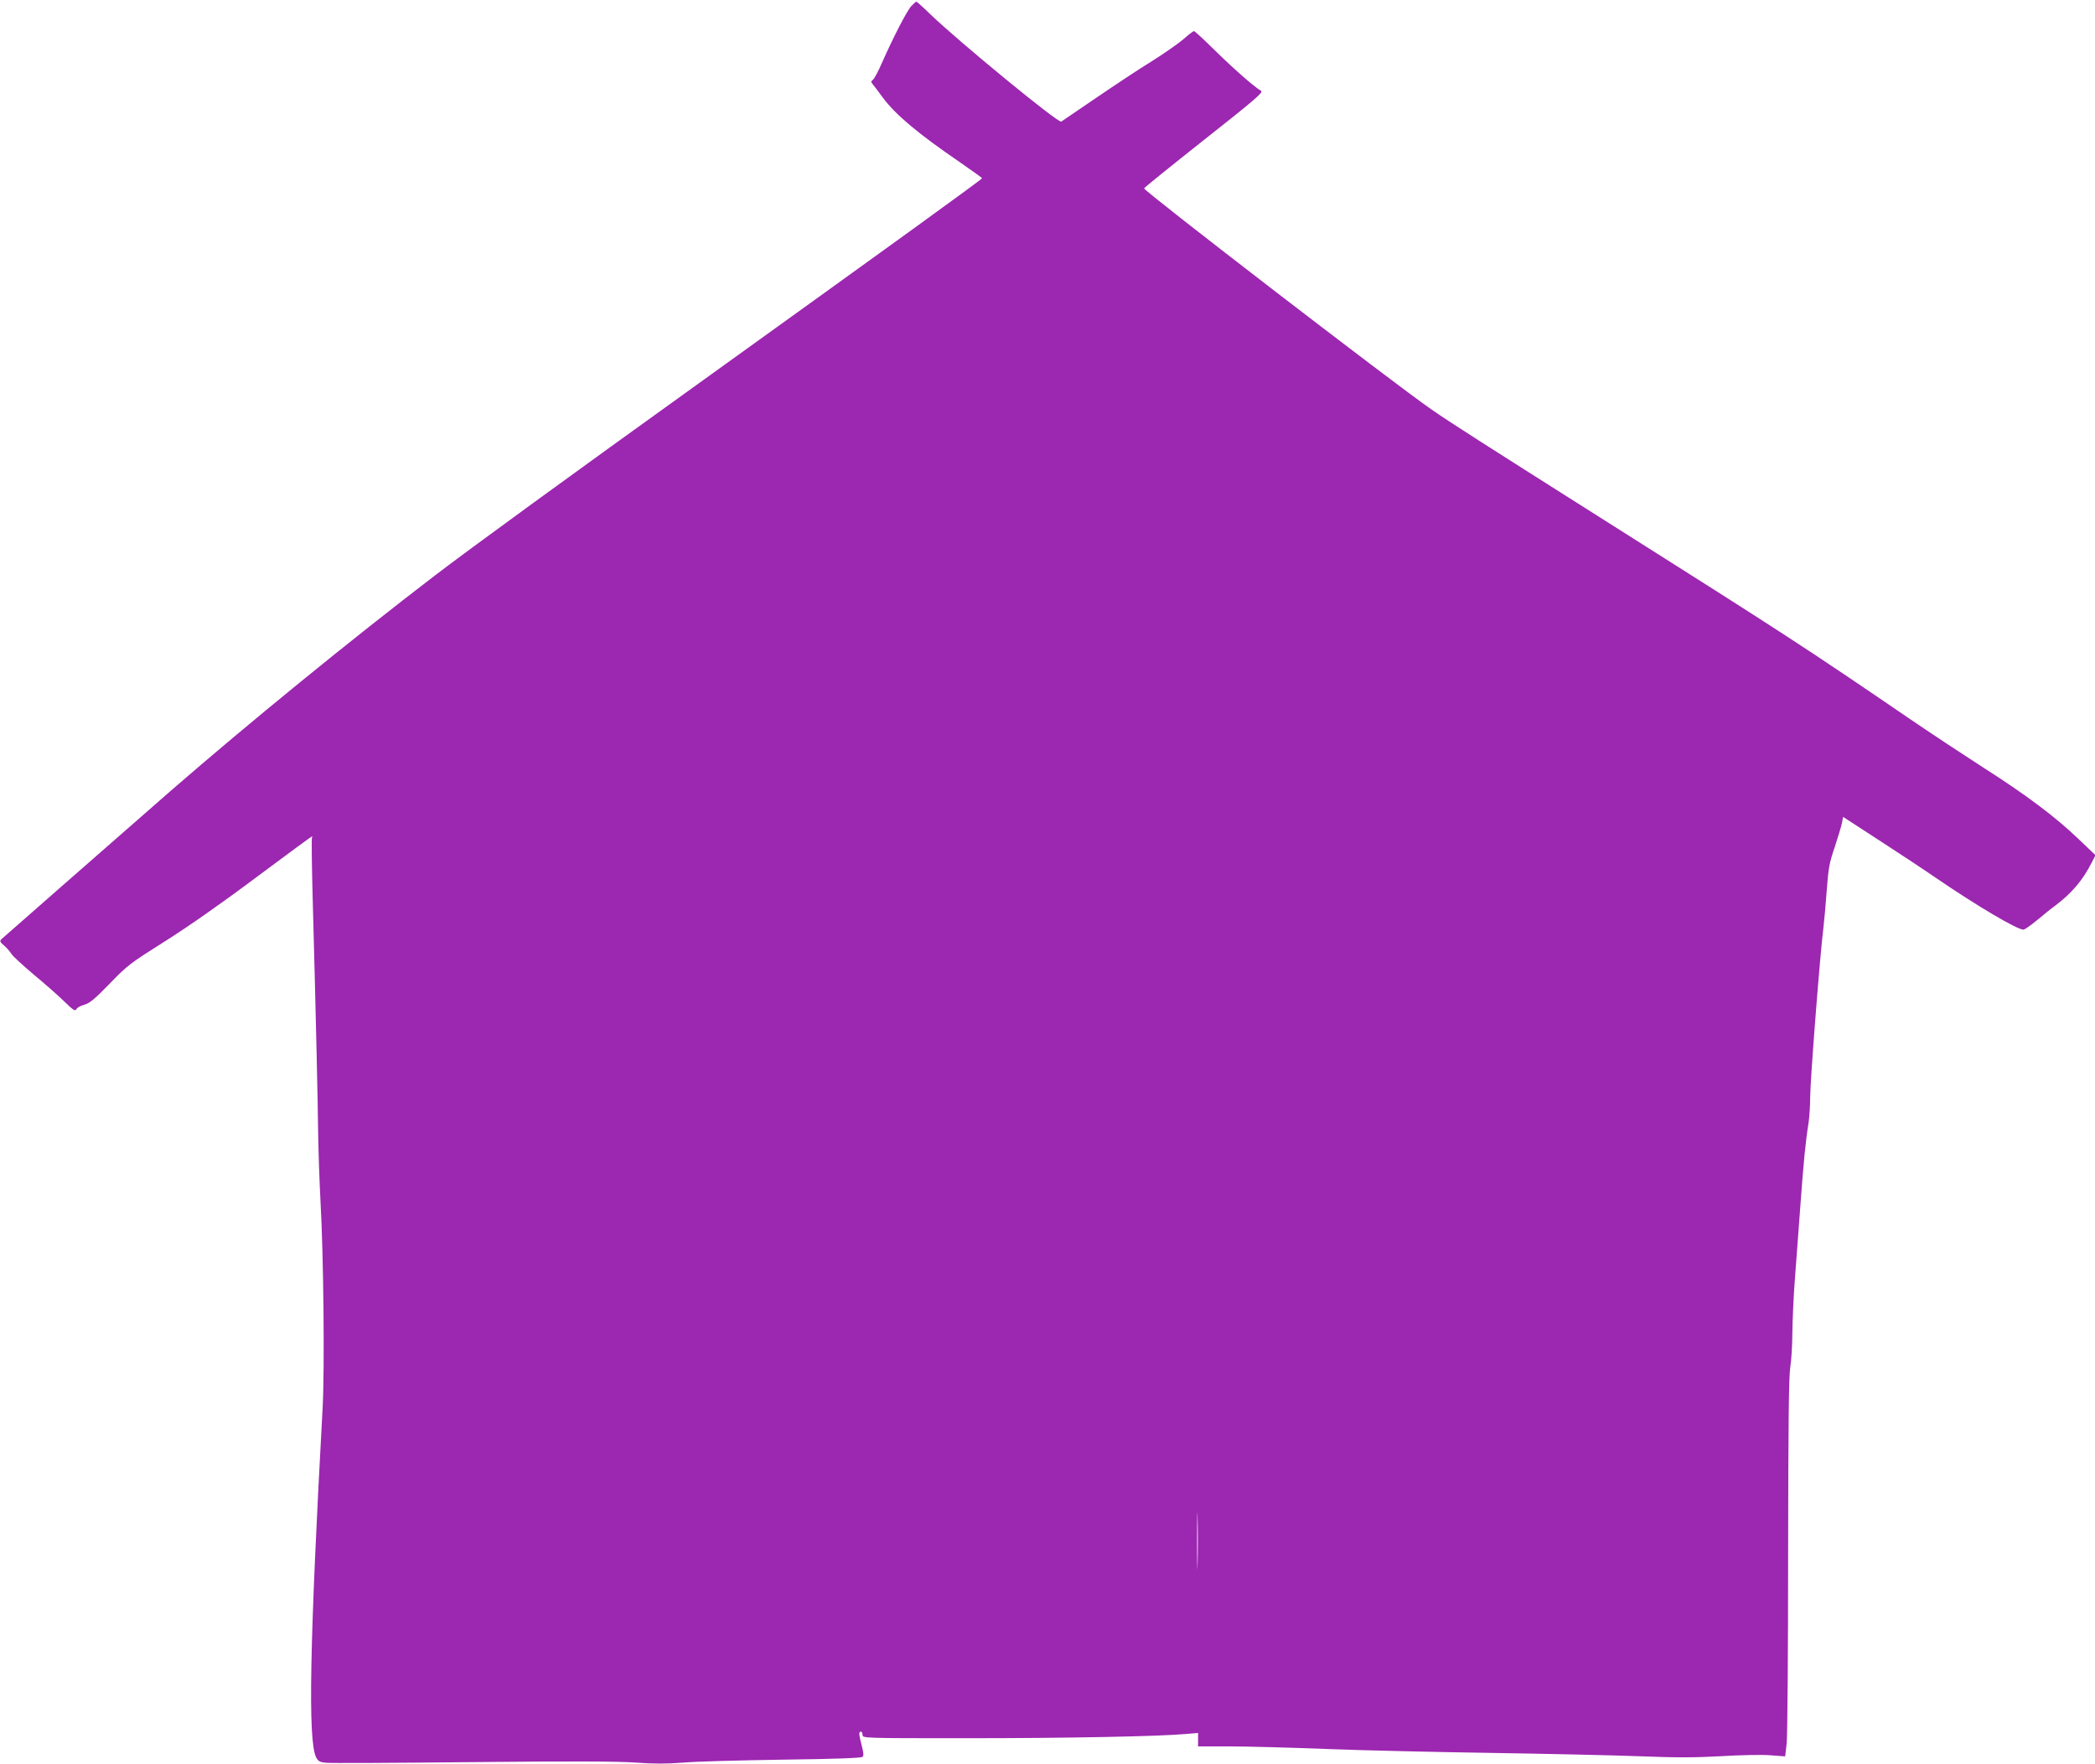
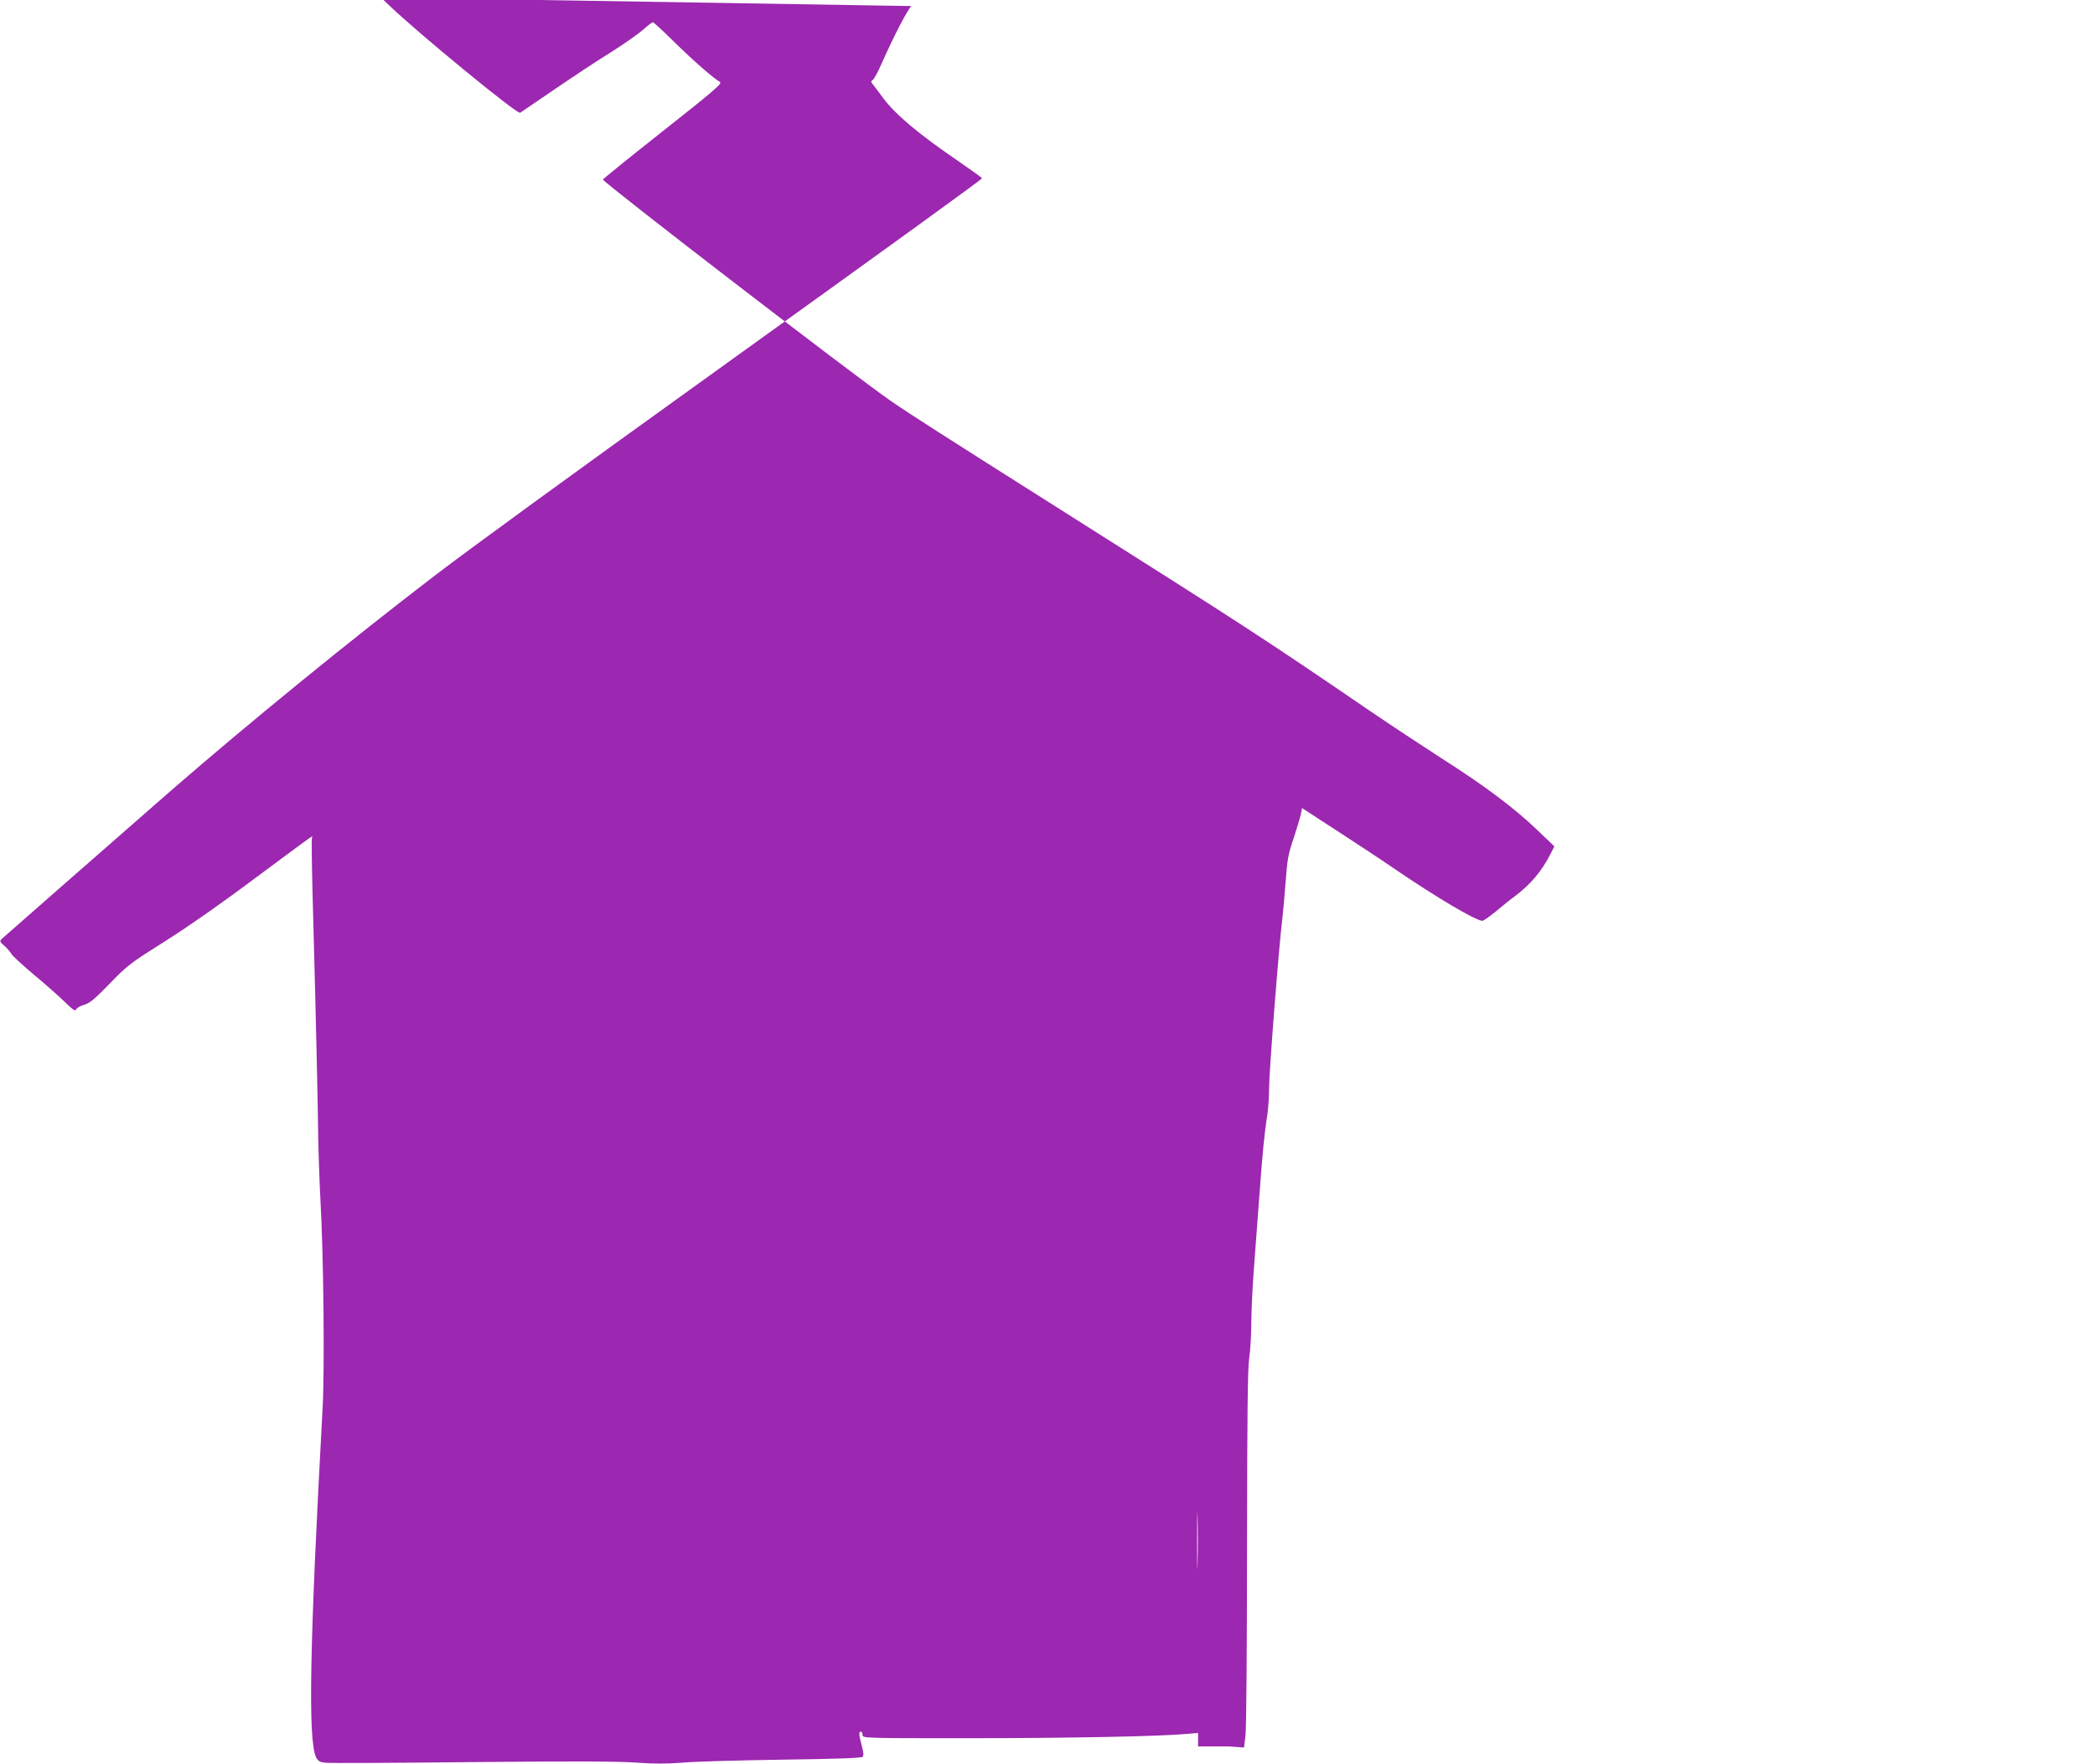
<svg xmlns="http://www.w3.org/2000/svg" version="1.0" width="1280pt" height="1078pt" viewBox="0 0 1280 1078" preserveAspectRatio="xMidYMid meet">
  <g transform="translate(0,1078) scale(0.1,-0.1)" fill="#9c27b0" stroke="none">
-     <path d="M5568 10743 c-27 -29 -109 -188 -180 -348 -21 -49 -46 -95 -54 -102 -14 -10 -14 -13 0 -30 8 -10 36 -46 61 -81 77 -103 216 -220 468 -392 75 -52 137 -96 137 -99 0 -7 -546 -401 -1725 -1249 -774 -556 -1406 -1016 -1615 -1176 -519 -397 -1142 -905 -1616 -1317 -368 -322 -1018 -891 -1034 -906 -13 -13 -11 -18 16 -41 17 -15 36 -37 43 -49 6 -12 66 -67 133 -124 68 -56 153 -131 190 -167 54 -53 68 -62 74 -49 3 9 25 22 48 28 33 9 63 33 156 129 109 113 127 126 338 259 140 88 350 235 558 391 184 137 337 250 340 250 3 0 3 -4 0 -8 -3 -5 -1 -163 4 -353 22 -810 32 -1277 34 -1464 2 -110 8 -290 14 -400 19 -333 26 -1035 13 -1270 -79 -1441 -90 -2025 -40 -2131 12 -24 22 -30 59 -34 25 -3 428 -1 895 4 611 6 892 5 1000 -3 111 -8 186 -8 290 0 77 7 352 14 612 18 317 4 476 10 483 17 8 8 6 27 -5 69 -18 69 -19 85 -5 85 6 0 10 -9 10 -20 0 -20 7 -20 643 -20 605 0 1172 11 1335 26 l72 6 0 -41 0 -41 188 0 c103 0 374 -7 602 -16 228 -9 683 -19 1010 -24 327 -5 728 -14 890 -20 231 -9 340 -9 503 0 114 7 250 10 301 6 l93 -7 9 78 c5 43 9 560 9 1148 1 812 4 1089 13 1150 7 44 13 141 13 215 1 74 7 218 15 320 8 102 23 307 34 455 20 273 31 386 50 505 5 36 10 109 10 162 0 95 60 867 80 1023 5 44 15 150 21 235 10 136 16 169 49 265 20 61 40 127 44 147 l7 37 217 -141 c119 -77 278 -182 352 -233 249 -170 494 -315 533 -315 7 0 44 26 83 58 38 32 89 73 114 91 100 76 165 153 220 261 l23 45 -107 102 c-138 132 -317 267 -581 435 -115 74 -318 208 -450 298 -643 439 -745 505 -1855 1207 -751 475 -950 602 -1065 682 -222 153 -1755 1333 -1755 1350 0 4 165 137 366 296 313 247 364 291 349 300 -42 24 -168 135 -281 246 -66 65 -124 119 -129 119 -5 0 -34 -22 -65 -50 -32 -27 -118 -87 -191 -133 -74 -45 -226 -146 -339 -223 -113 -77 -210 -143 -216 -147 -18 -11 -624 487 -799 655 -44 43 -83 78 -86 78 -3 0 -17 -12 -31 -27z m1749 -9515 c-1 -79 -3 -17 -3 137 0 154 2 218 3 143 2 -75 2 -201 0 -280z" />
+     <path d="M5568 10743 c-27 -29 -109 -188 -180 -348 -21 -49 -46 -95 -54 -102 -14 -10 -14 -13 0 -30 8 -10 36 -46 61 -81 77 -103 216 -220 468 -392 75 -52 137 -96 137 -99 0 -7 -546 -401 -1725 -1249 -774 -556 -1406 -1016 -1615 -1176 -519 -397 -1142 -905 -1616 -1317 -368 -322 -1018 -891 -1034 -906 -13 -13 -11 -18 16 -41 17 -15 36 -37 43 -49 6 -12 66 -67 133 -124 68 -56 153 -131 190 -167 54 -53 68 -62 74 -49 3 9 25 22 48 28 33 9 63 33 156 129 109 113 127 126 338 259 140 88 350 235 558 391 184 137 337 250 340 250 3 0 3 -4 0 -8 -3 -5 -1 -163 4 -353 22 -810 32 -1277 34 -1464 2 -110 8 -290 14 -400 19 -333 26 -1035 13 -1270 -79 -1441 -90 -2025 -40 -2131 12 -24 22 -30 59 -34 25 -3 428 -1 895 4 611 6 892 5 1000 -3 111 -8 186 -8 290 0 77 7 352 14 612 18 317 4 476 10 483 17 8 8 6 27 -5 69 -18 69 -19 85 -5 85 6 0 10 -9 10 -20 0 -20 7 -20 643 -20 605 0 1172 11 1335 26 l72 6 0 -41 0 -41 188 0 l93 -7 9 78 c5 43 9 560 9 1148 1 812 4 1089 13 1150 7 44 13 141 13 215 1 74 7 218 15 320 8 102 23 307 34 455 20 273 31 386 50 505 5 36 10 109 10 162 0 95 60 867 80 1023 5 44 15 150 21 235 10 136 16 169 49 265 20 61 40 127 44 147 l7 37 217 -141 c119 -77 278 -182 352 -233 249 -170 494 -315 533 -315 7 0 44 26 83 58 38 32 89 73 114 91 100 76 165 153 220 261 l23 45 -107 102 c-138 132 -317 267 -581 435 -115 74 -318 208 -450 298 -643 439 -745 505 -1855 1207 -751 475 -950 602 -1065 682 -222 153 -1755 1333 -1755 1350 0 4 165 137 366 296 313 247 364 291 349 300 -42 24 -168 135 -281 246 -66 65 -124 119 -129 119 -5 0 -34 -22 -65 -50 -32 -27 -118 -87 -191 -133 -74 -45 -226 -146 -339 -223 -113 -77 -210 -143 -216 -147 -18 -11 -624 487 -799 655 -44 43 -83 78 -86 78 -3 0 -17 -12 -31 -27z m1749 -9515 c-1 -79 -3 -17 -3 137 0 154 2 218 3 143 2 -75 2 -201 0 -280z" />
  </g>
</svg>